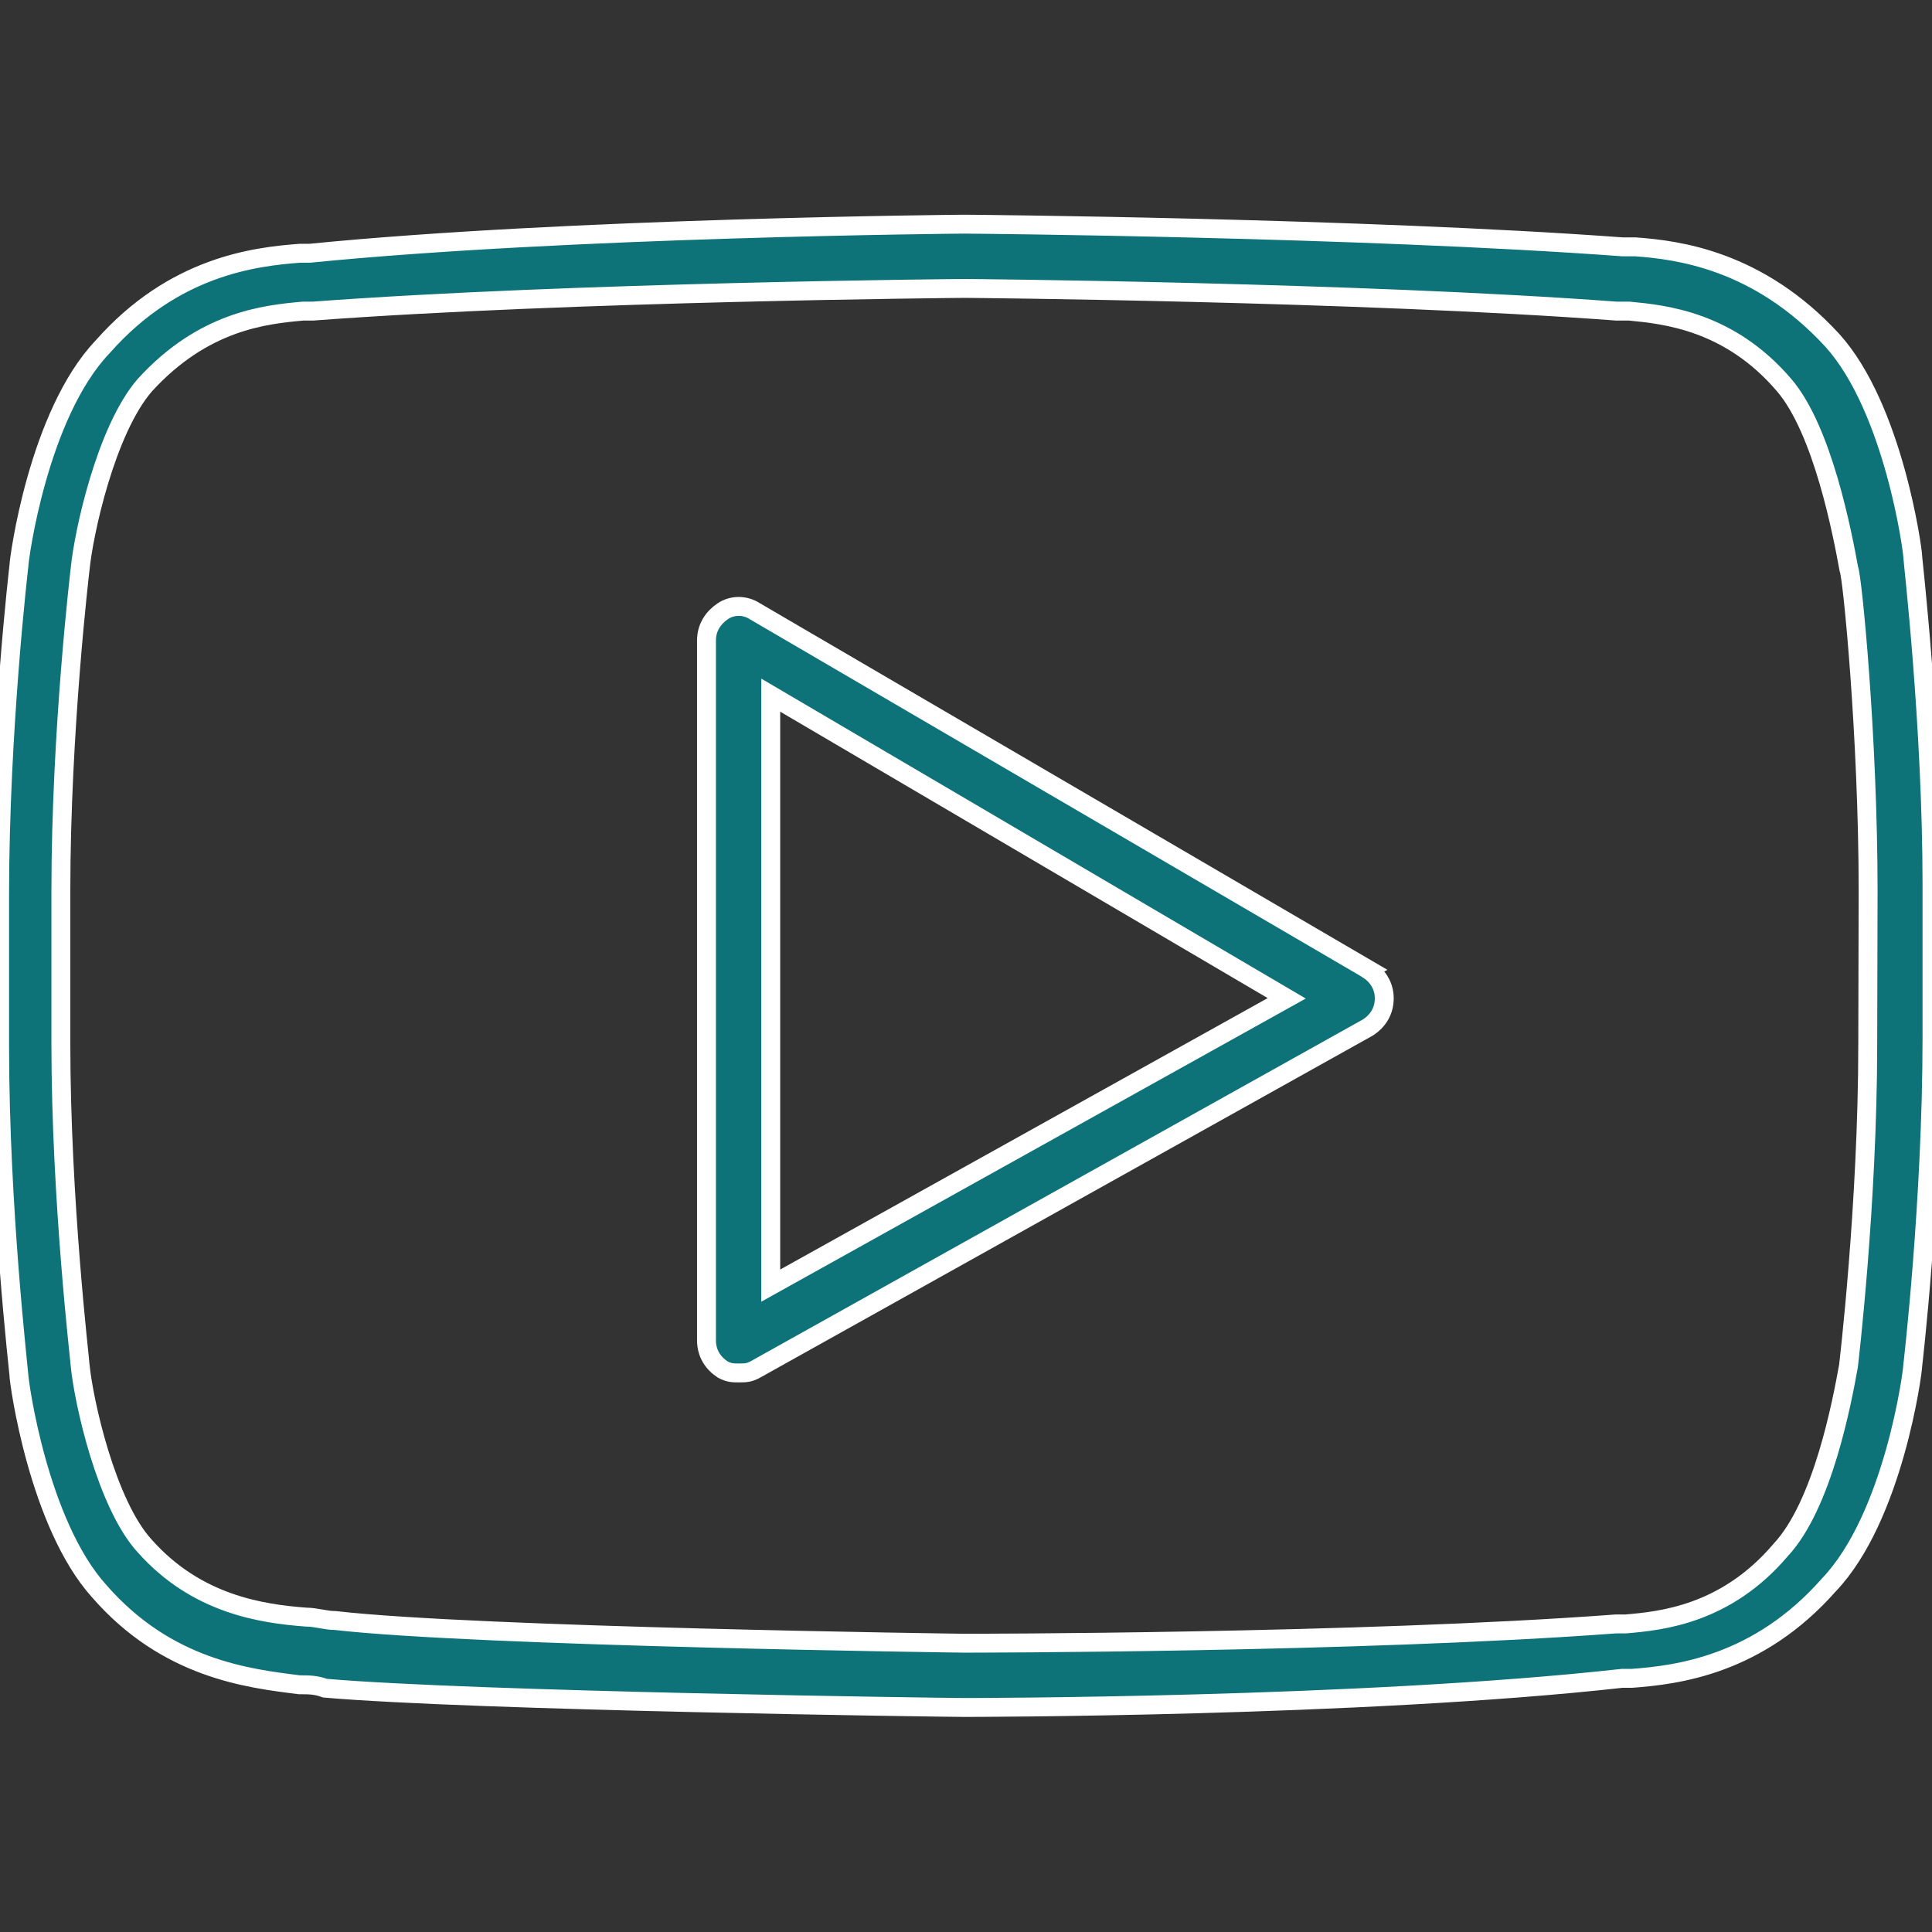
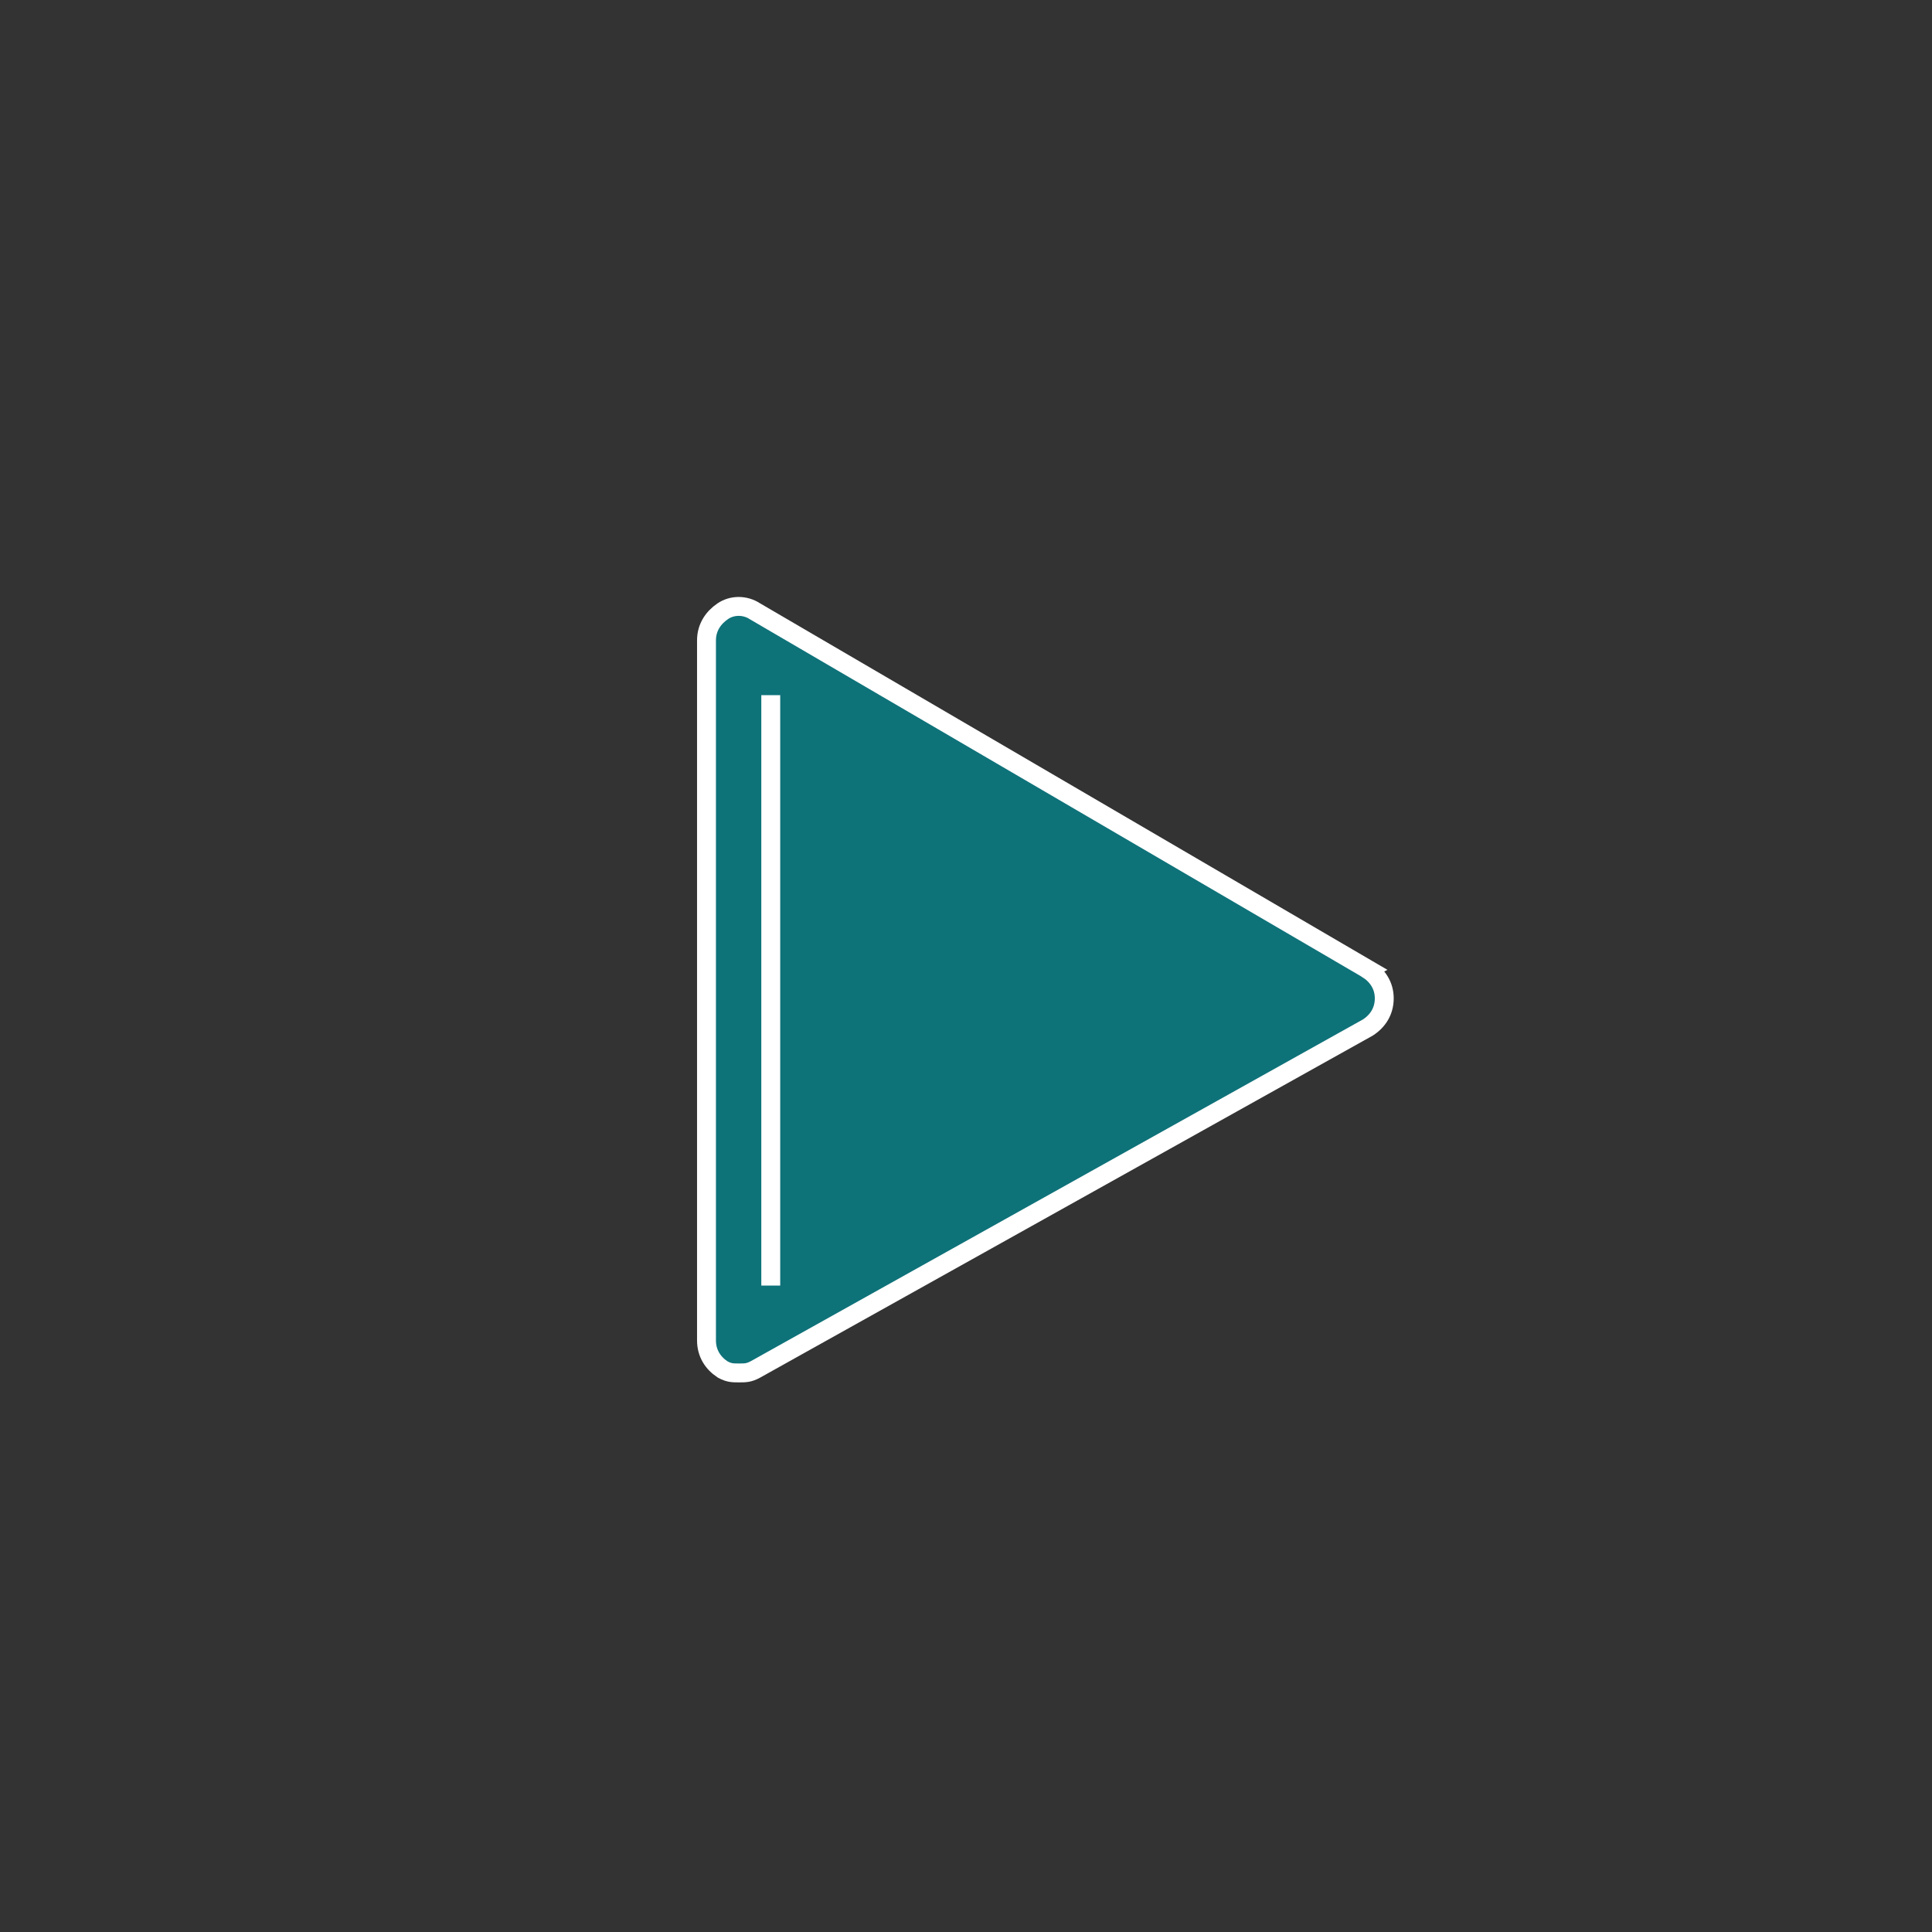
<svg xmlns="http://www.w3.org/2000/svg" enable-background="new 0 0 511.1 511.1" viewBox="0 0 511.1 511.1">
  <rect x="0" y="0" width="511.1" height="511.1" fill="#333333" stroke="none" />
  <g fill="#0e7279" stroke="#fff" stroke-miterlimit="10" stroke-width="5" transform="translate(1 1)">
-     <path d="m505 146.2c0-1.7-5.1-39.3-21.3-57.2-19.6-21.3-41-23.9-52.1-24.7h-3.4c-69.1-5.1-172.4-6-174.1-6-.9 0-105 .9-173.2 7.7h-2.6c-11.9.9-33.3 3.4-52.1 24.7-17.1 17.9-22.2 56.3-22.2 58 0 0-5.1 43.5-5.1 87v40.1c0 42.7 5.1 86.2 5.1 87 0 1.7 5.1 39.3 21.3 57.2 17.9 20.5 39.3 23 52.9 24.7 2.6 0 4.3 0 6.8.9 39.3 3.4 163.8 5.1 169 5.1.9 0 105 0 174.1-7.7h2.6c11.9-.9 33.3-3.4 52.1-24.7 17.1-17.9 22.2-56.3 22.2-58 0 0 5.1-43.5 5.1-87v-40.1c0-42.6-5.1-86.1-5.1-87zm-11.9 128.9c0 42.7-5.1 85.3-5.1 85.3-1.7 9.4-6.8 36.7-17.9 48.6-14.5 17.1-31.6 18.8-41 19.6h-2.6c-68.3 5.1-171.5 5.1-172.4 5.1s-128.9-1.7-166.4-6c-2.6 0-5.1-.9-7.7-.9-11.9-.9-29-3.4-42.7-18.8-10.2-11.1-16.2-38.4-17.1-47.8 0-.9-5.1-43.5-5.1-85.3v-40.1c0-42.7 5.1-85.3 5.1-85.3.9-9.4 6.8-36.7 17.1-48.6 15.5-17 31.7-18.7 41.9-19.6h2.6c68.3-5.1 171.5-6 172.4-6s104.1.9 172.4 6h3.4c9.4.9 26.5 2.6 41 19.6 10.2 11.9 15.4 39.3 17.1 48.6.9 1.7 5.1 44.4 5.1 85.3z" />
-     <path d="m360.8 255.4-162.1-94.7c-2.6-1.7-6-1.7-8.5 0s-4.3 4.3-4.3 7.7v185.2c0 3.4 1.7 6 4.3 7.7 1.7.9 2.6.9 4.3.9s2.6 0 4.3-.9l162.1-90.5c2.6-1.7 4.3-4.3 4.3-7.7s-1.8-6-4.4-7.7zm-157.9 83.7v-156.2l136.5 80.2z" />
+     <path d="m360.8 255.4-162.1-94.7c-2.6-1.7-6-1.7-8.5 0s-4.3 4.3-4.3 7.7v185.2c0 3.4 1.7 6 4.3 7.7 1.7.9 2.6.9 4.3.9s2.6 0 4.3-.9l162.1-90.5c2.6-1.7 4.3-4.3 4.3-7.7s-1.8-6-4.4-7.7zm-157.9 83.7v-156.2z" />
  </g>
</svg>